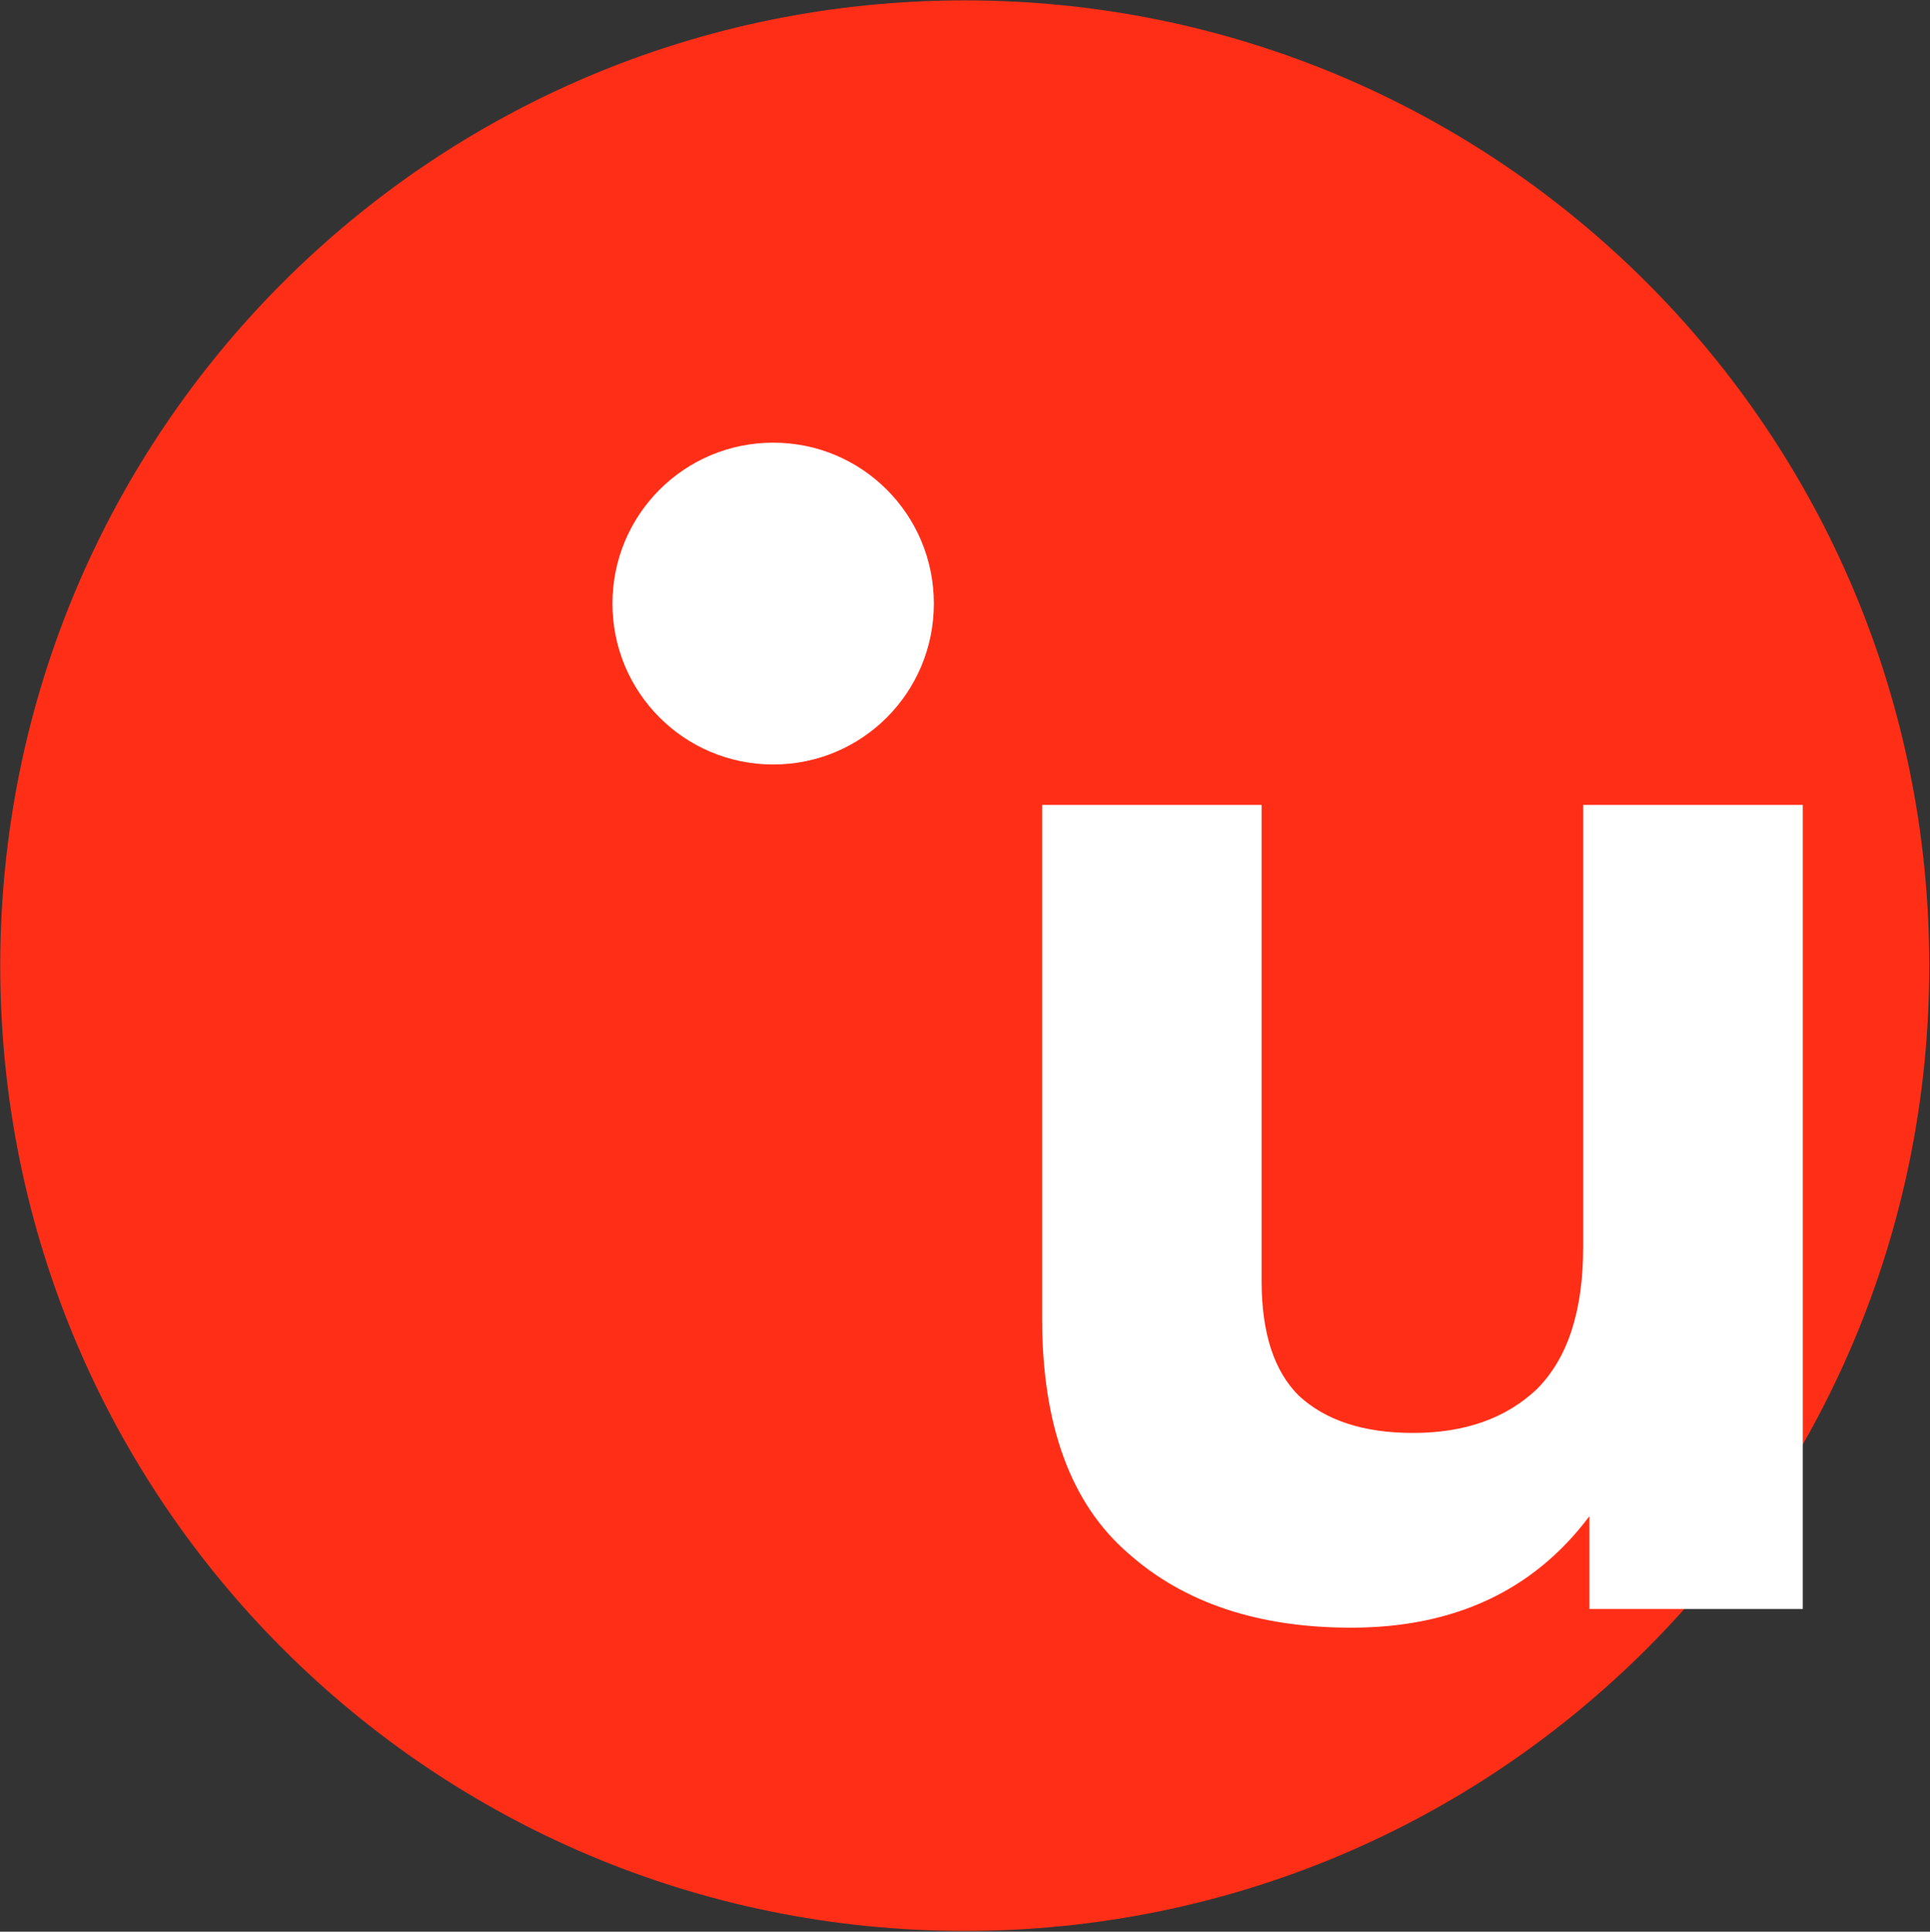
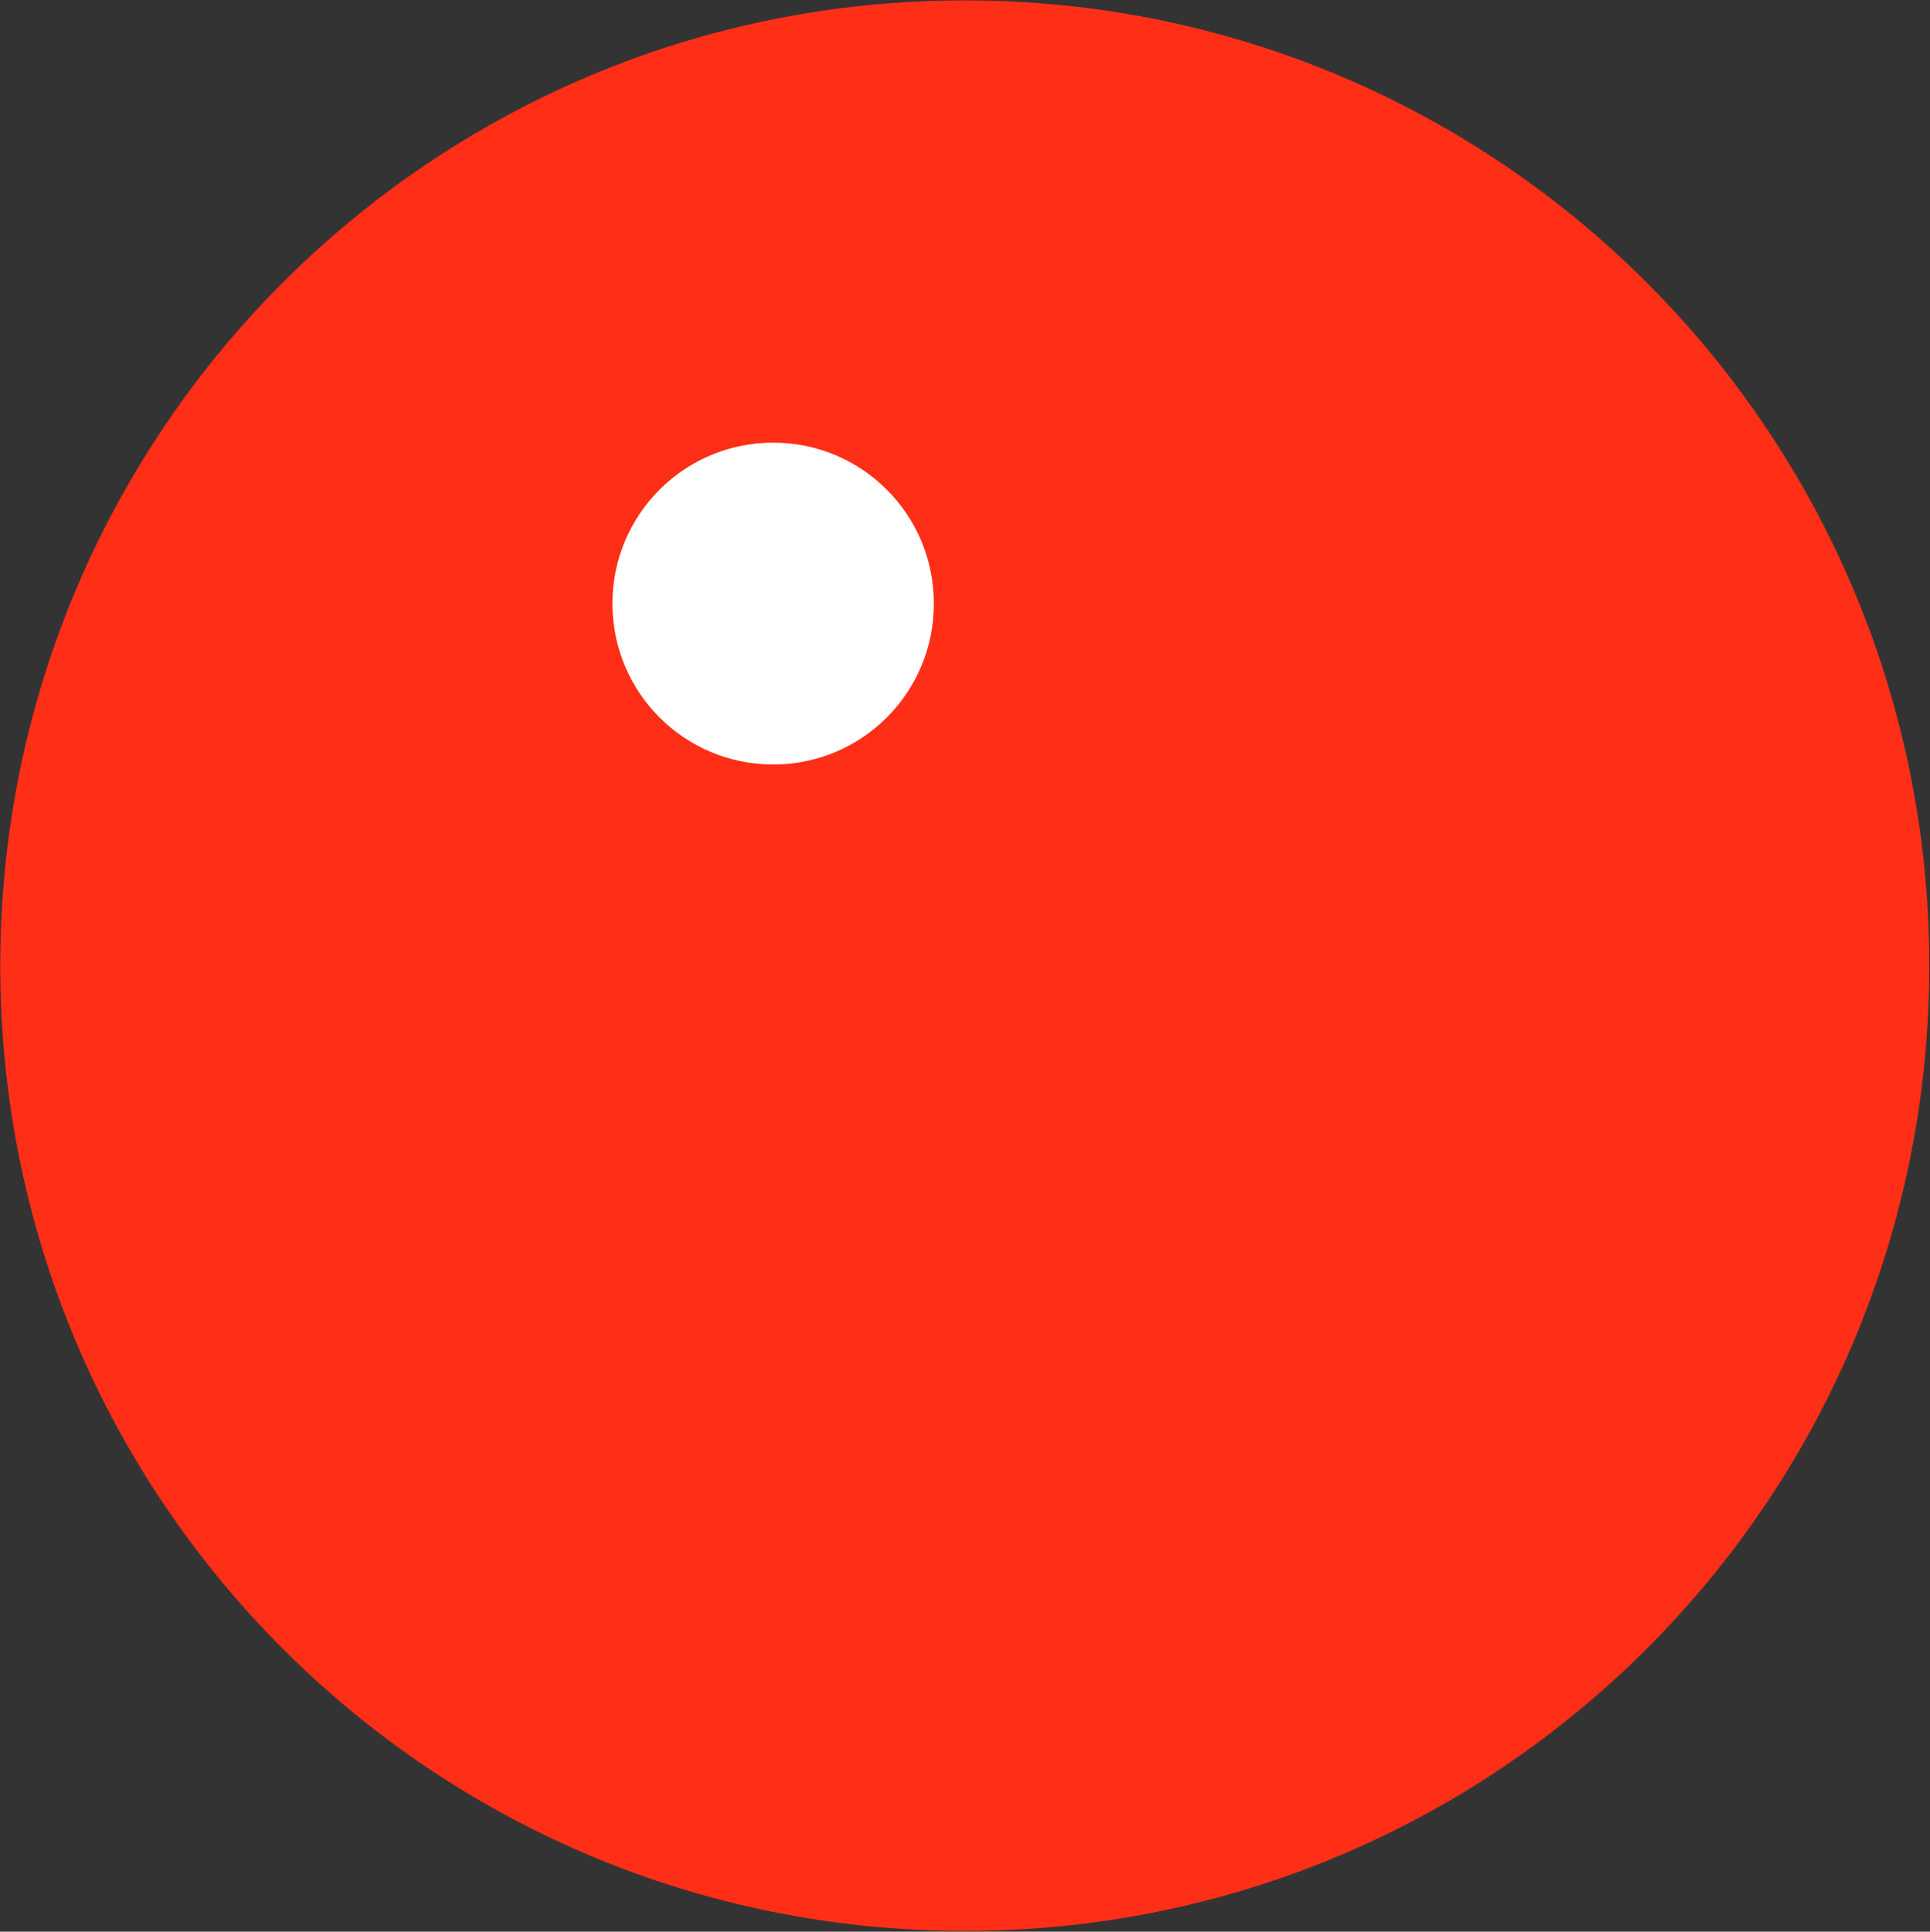
<svg xmlns="http://www.w3.org/2000/svg" version="1.2" viewBox="0 0 1587 1588" width="1587" height="1588">
  <rect x="0" y="0" width="1587" height="1588" fill="#333333" stroke="none" />
  <title>sustainability-report-2022-1-pdf-svg-svg</title>
  <style>
		.s0 { fill: #ff2e17 } 
		.s1 { fill: #ffffff } 
	</style>
  <g id="Clip-Path: Clip-Path: Page 1" clip-path="url(#cp1)">
    <g id="Clip-Path: Page 1">
      <g id="Page 1">
        <path id="Path 4" class="s0" d="m793.3 1587.4c-438.6 0-793.1-354.7-793.1-793.5 0-438.9 354.5-793.6 793.1-793.6 438.6 0 793.1 354.7 793.1 793.6 0 438.8-354.5 793.5-793.1 793.5z" />
-         <path id="Path 7" class="s1" d="m1111 1338.1q-114.3 0-183-60.9-71.1-61.2-71.1-193.5v-422h180.5v391.6q0 63.6 30.5 94 33.1 30.7 94 30.7 63.6 0 101.6-35.8 38.3-38 38.3-117v-363.5h180.6v661h-175.5v-76.2q-68.7 91.6-195.9 91.6z" />
        <path id="path2" fill-rule="evenodd" class="s1" d="m635.8 628.5c-73.1 0-132.2-59.1-132.2-132.3 0-73.2 59.1-132.3 132.2-132.3 73.1 0 132.1 59.1 132.1 132.3 0 73.2-59 132.3-132.1 132.3z" />
      </g>
    </g>
  </g>
</svg>